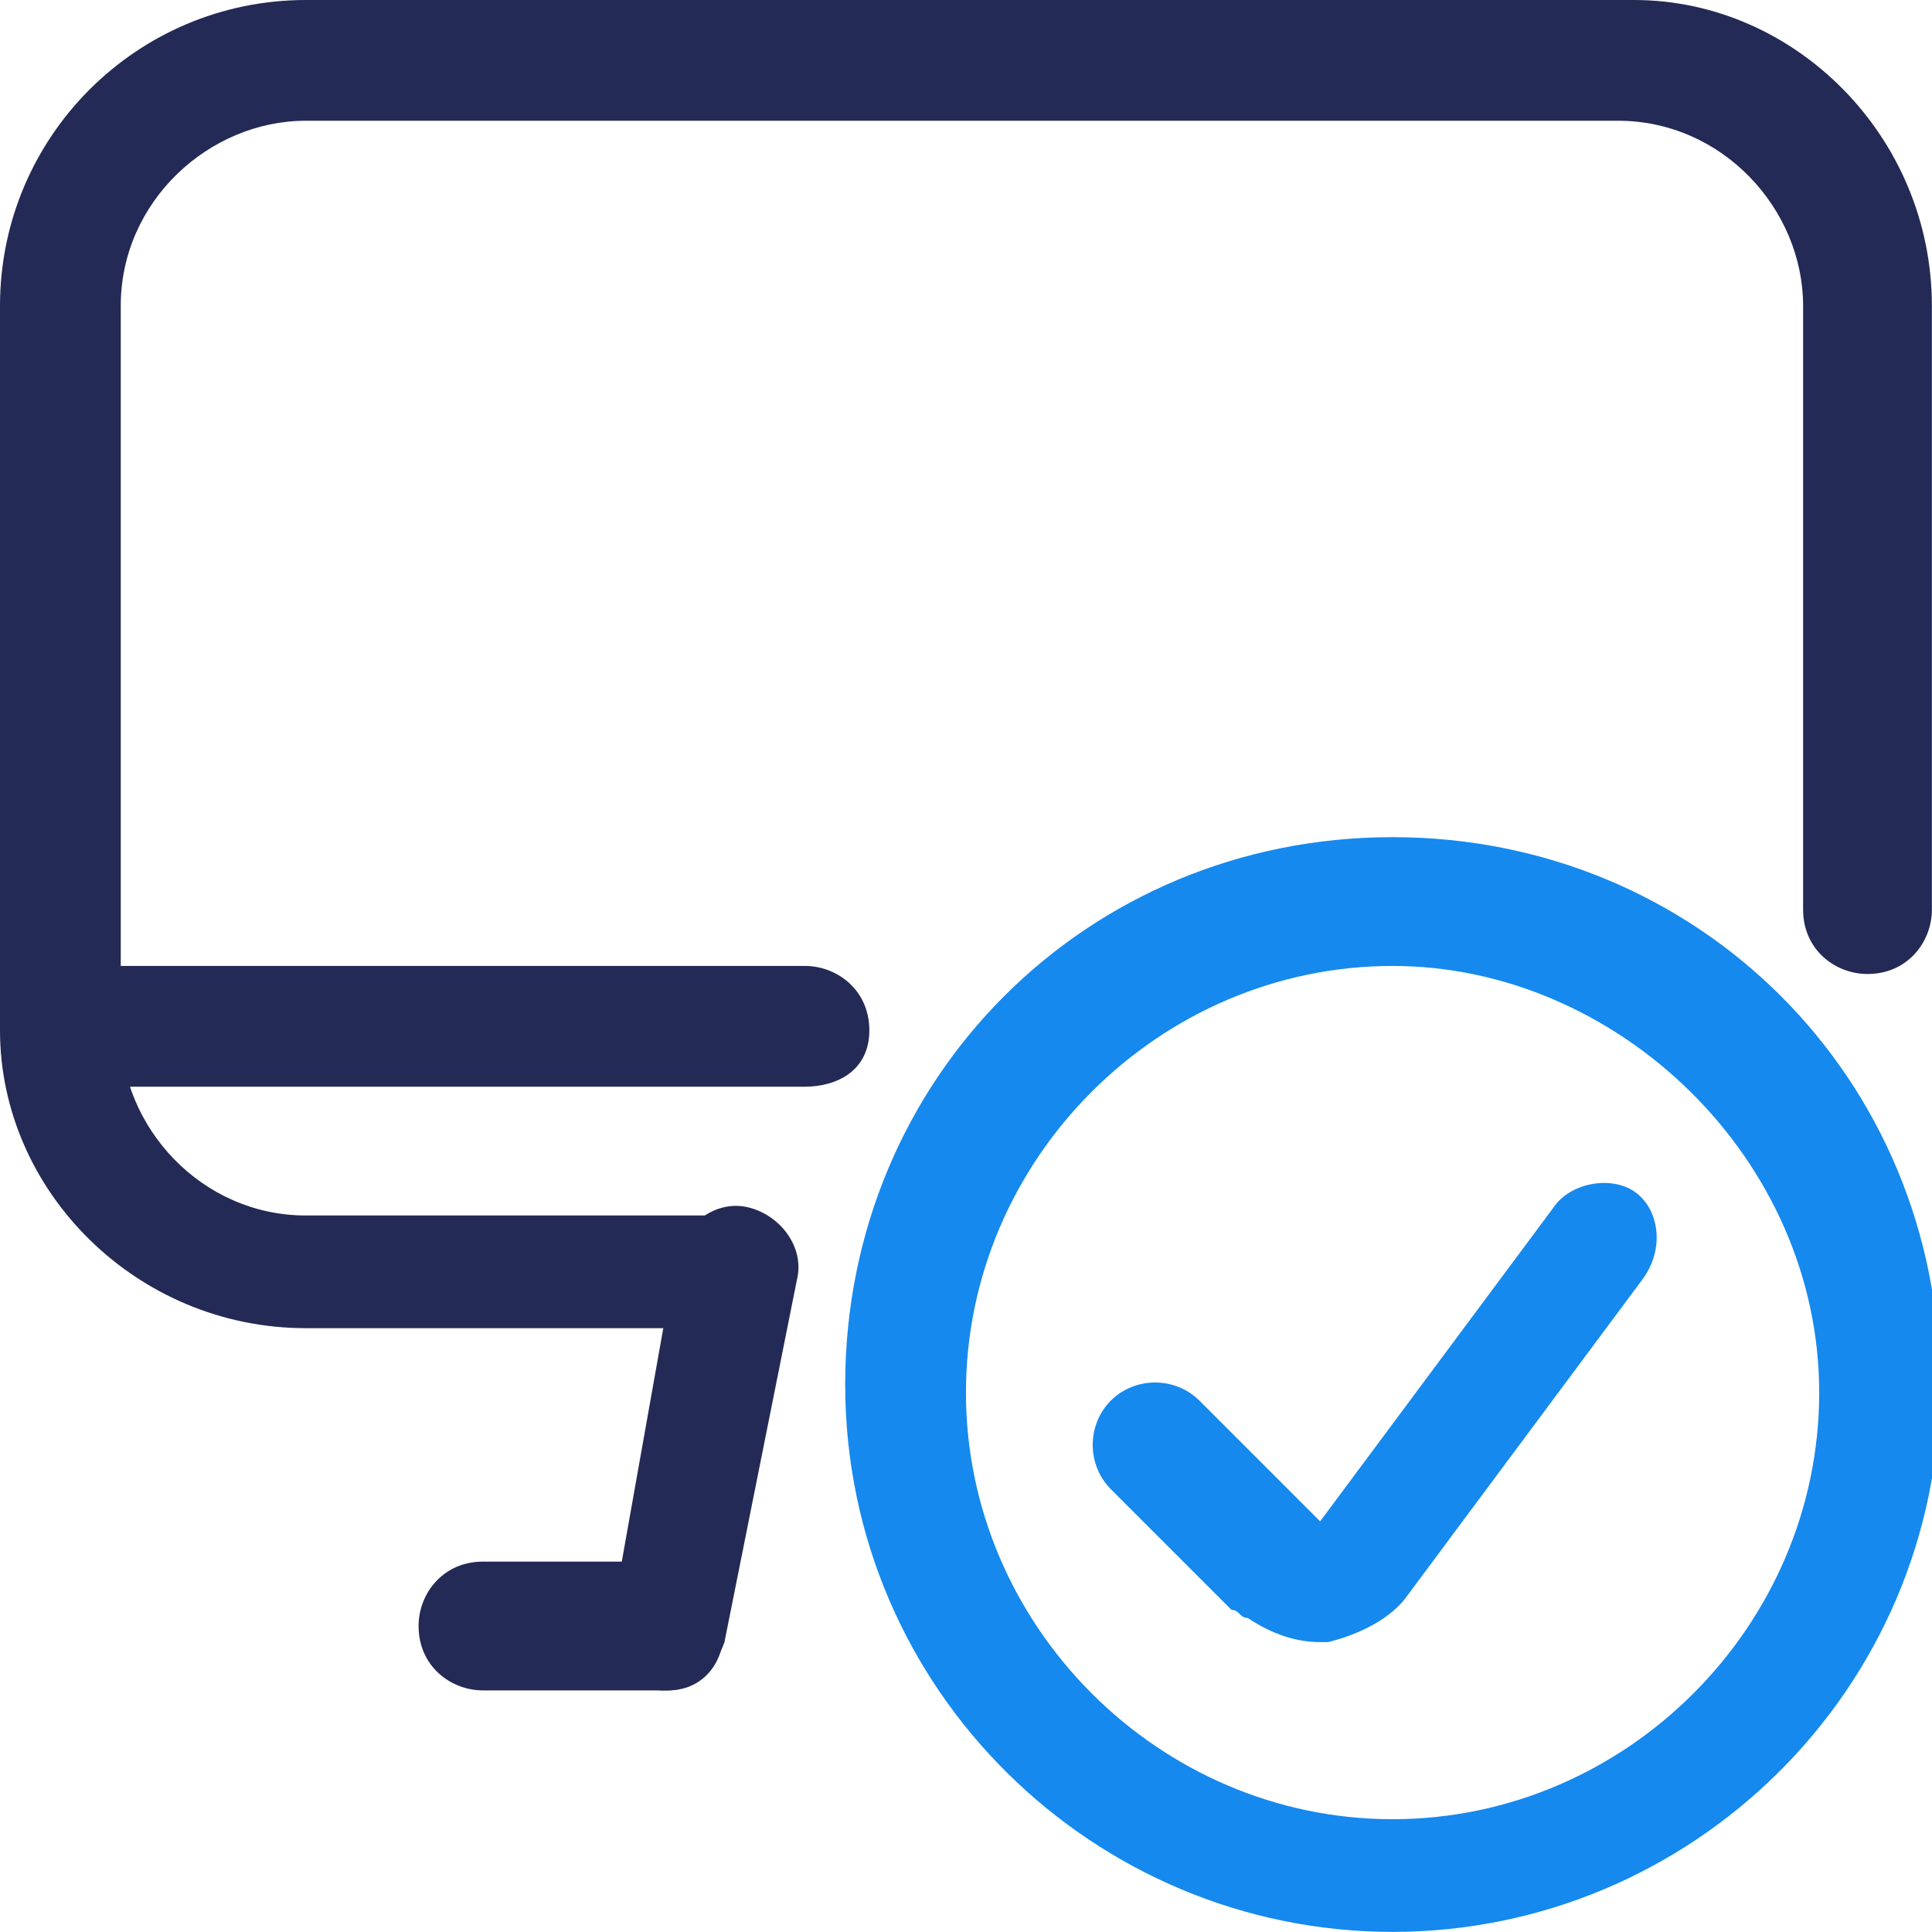
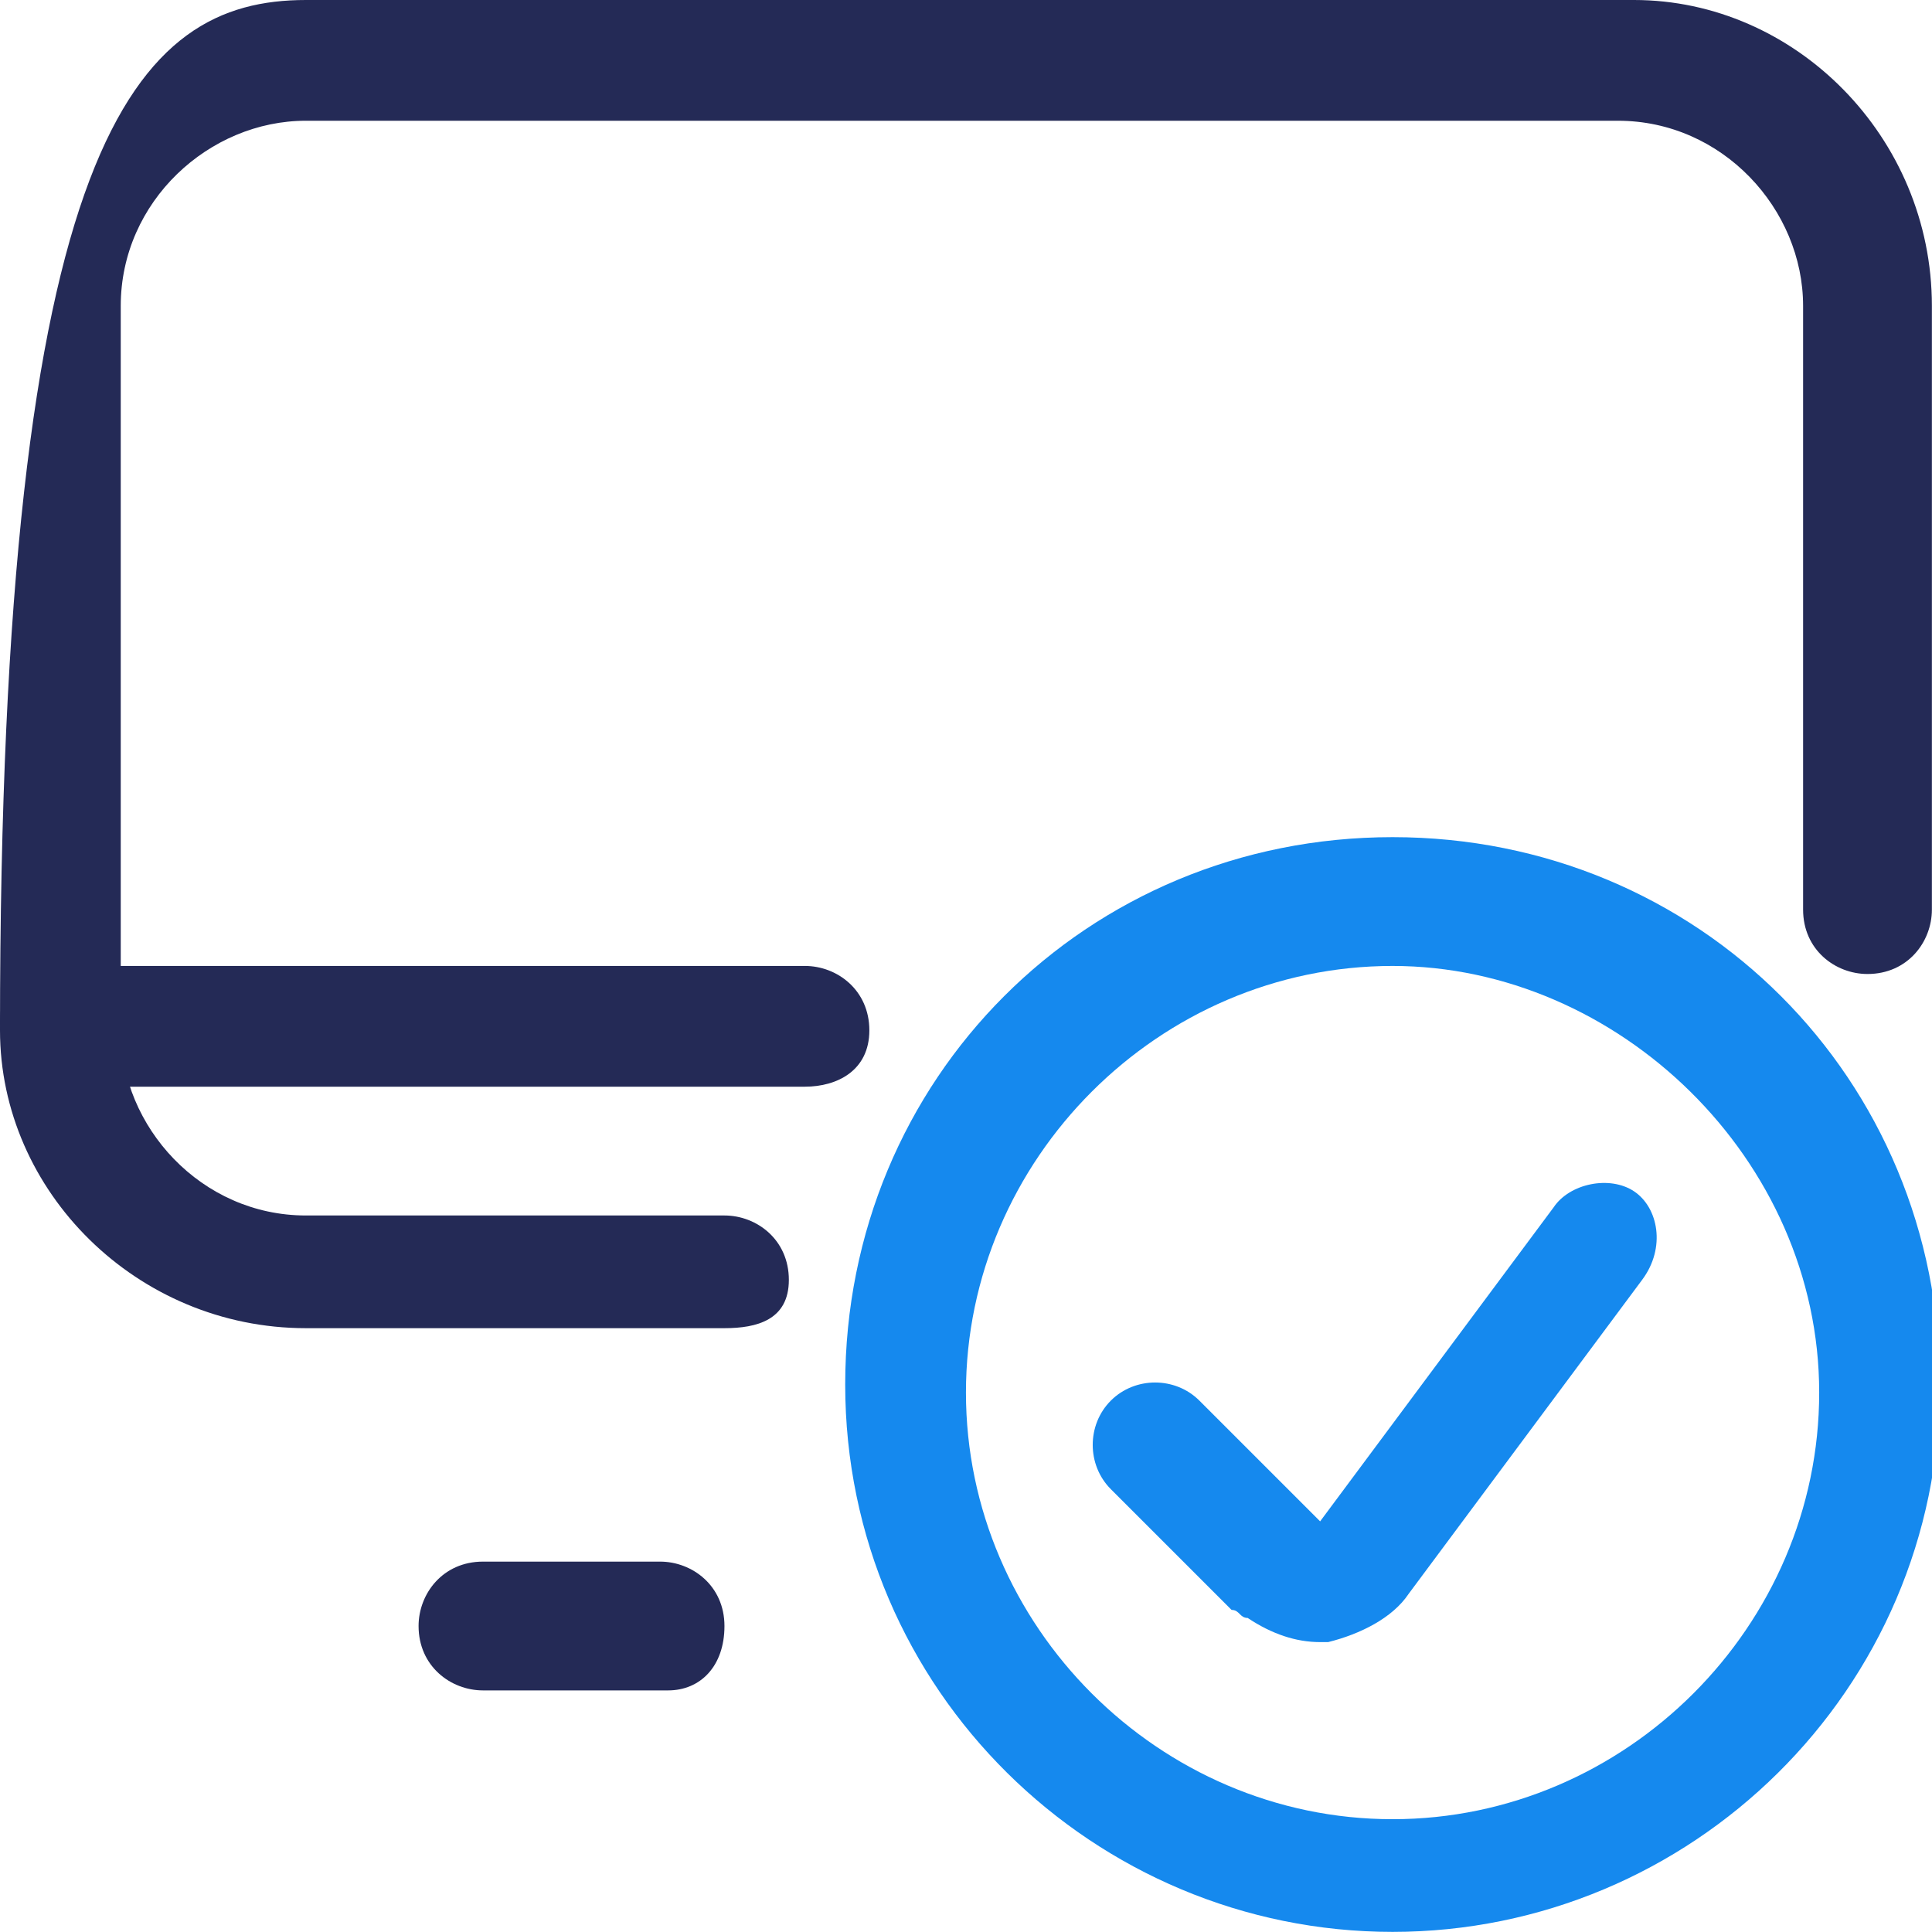
<svg xmlns="http://www.w3.org/2000/svg" version="1.1" id="Ebene_1" x="0px" y="0px" viewBox="0 0 140 140" style="enable-background:new 0 0 140 140;" xml:space="preserve">
  <style type="text/css">
	.st0{fill:#242A56;}
	.st1{fill:#1589EE;}
</style>
  <g transform="matrix(5.833,0,0,5.833,0,0)">
-     <path class="st0" d="M8.3,21c0,0-0.1,0-0.1,0c-0.4-0.1-0.7-0.5-0.6-0.9l0.8-4.5c0.1-0.4,0.5-0.7,0.9-0.6c0.4,0.1,0.7,0.5,0.6,0.9   L9,20.4C8.9,20.7,8.6,21,8.3,21z" />
    <path class="st0" d="M8.3,21H6c-0.4,0-0.8-0.3-0.8-0.8c0-0.4,0.3-0.8,0.8-0.8h2.2c0.4,0,0.8,0.3,0.8,0.8C9,20.7,8.7,21,8.3,21z" />
    <path class="st0" d="M10,13.5H0.8c-0.4,0-0.8-0.3-0.8-0.8S0.3,12,0.8,12H10c0.4,0,0.8,0.3,0.8,0.8S10.4,13.5,10,13.5z" />
-     <path class="st0" d="M9,16.5H3.8c-2.1,0-3.8-1.7-3.8-3.7v-9C0,1.7,1.7,0,3.8,0h16.5C22.3,0,24,1.7,24,3.8v7.5   c0,0.4-0.3,0.8-0.8,0.8c-0.4,0-0.8-0.3-0.8-0.8V3.8c0-1.2-1-2.3-2.3-2.3H3.8c-1.2,0-2.3,1-2.3,2.3v9c0,1.2,1,2.3,2.3,2.3H9   c0.4,0,0.8,0.3,0.8,0.8S9.4,16.5,9,16.5z" />
+     <path class="st0" d="M9,16.5H3.8c-2.1,0-3.8-1.7-3.8-3.7C0,1.7,1.7,0,3.8,0h16.5C22.3,0,24,1.7,24,3.8v7.5   c0,0.4-0.3,0.8-0.8,0.8c-0.4,0-0.8-0.3-0.8-0.8V3.8c0-1.2-1-2.3-2.3-2.3H3.8c-1.2,0-2.3,1-2.3,2.3v9c0,1.2,1,2.3,2.3,2.3H9   c0.4,0,0.8,0.3,0.8,0.8S9.4,16.5,9,16.5z" />
    <path class="st1" d="M17.3,24c-3.7,0-6.8-3-6.8-6.8s3-6.8,6.8-6.8s6.8,3,6.8,6.8S21,24,17.3,24z M17.3,12c-2.9,0-5.3,2.4-5.3,5.3   s2.4,5.3,5.3,5.3s5.3-2.4,5.3-5.3S20.1,12,17.3,12z" />
    <path class="st1" d="M16.4,20.4c-0.3,0-0.6-0.1-0.9-0.3c-0.1,0-0.1-0.1-0.2-0.1l-1.5-1.5c-0.3-0.3-0.3-0.8,0-1.1   c0.3-0.3,0.8-0.3,1.1,0l1.5,1.5l2.9-3.9c0.2-0.3,0.7-0.4,1-0.2c0.3,0.2,0.4,0.7,0.1,1.1l-2.9,3.9c-0.2,0.3-0.6,0.5-1,0.6   C16.6,20.4,16.5,20.4,16.4,20.4z" />
  </g>
</svg>